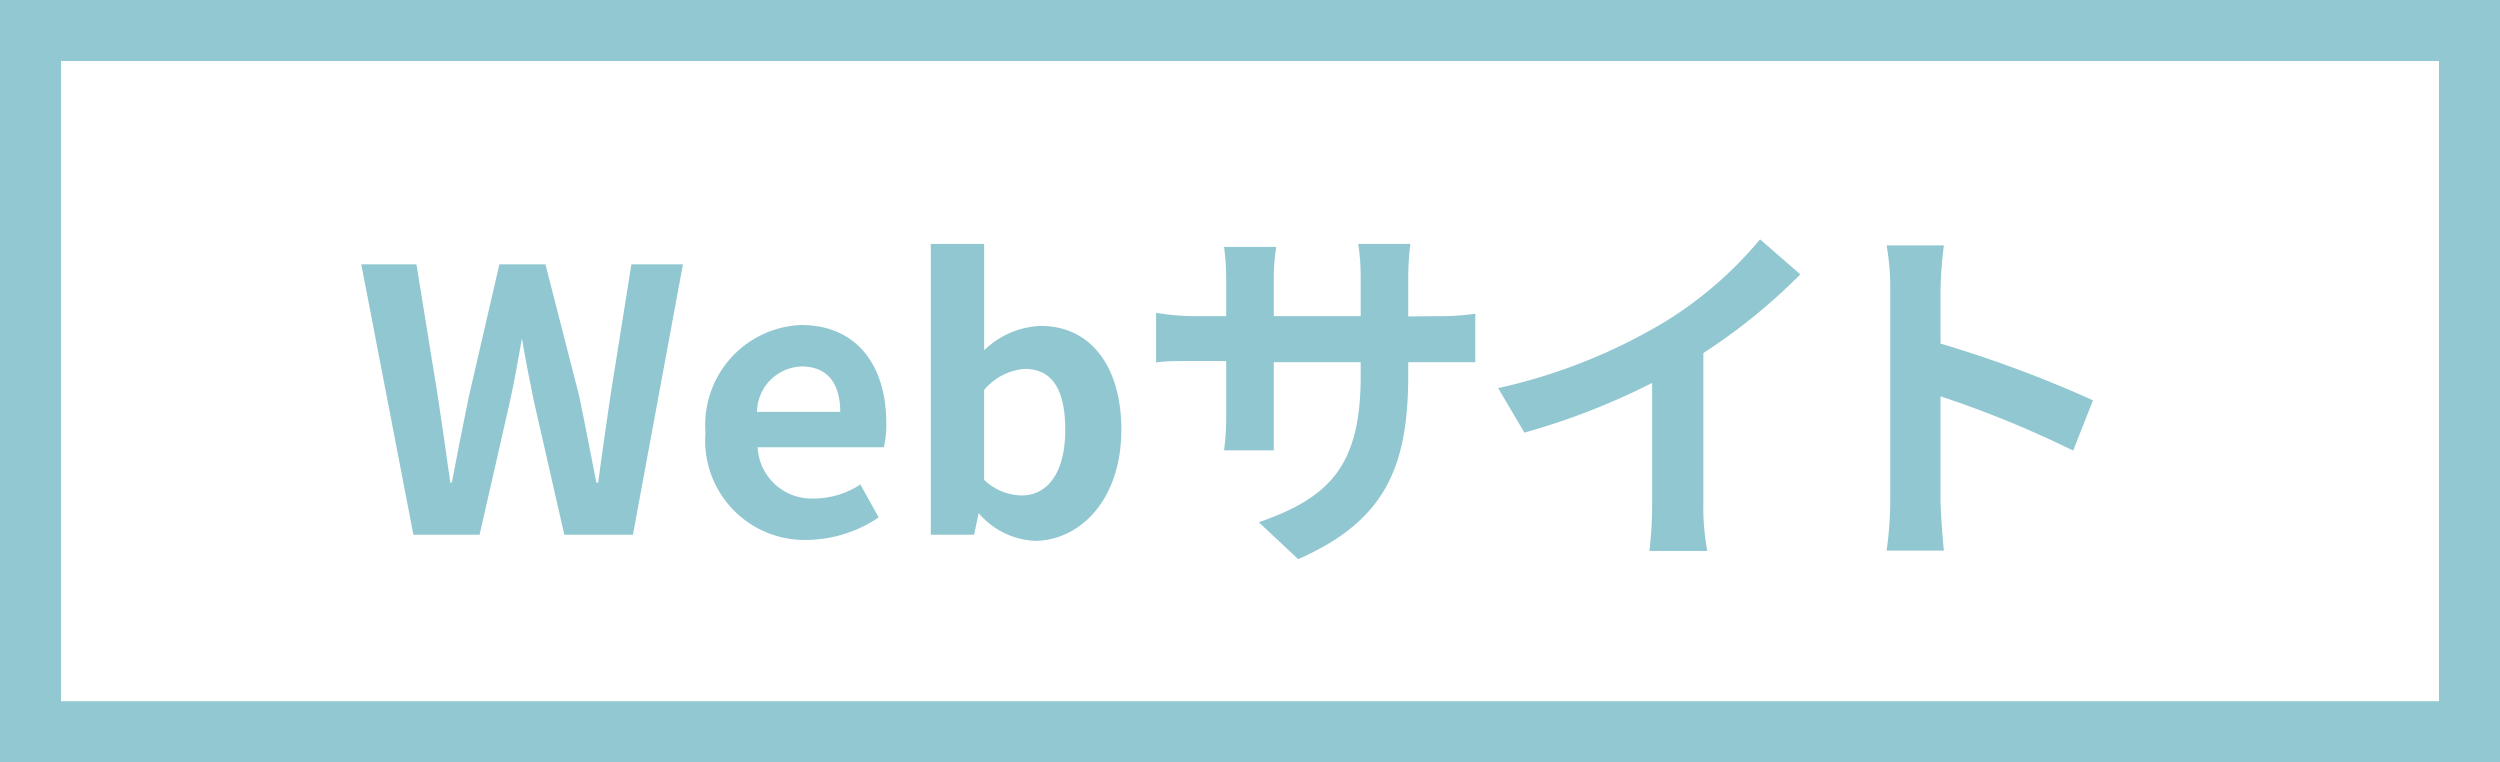
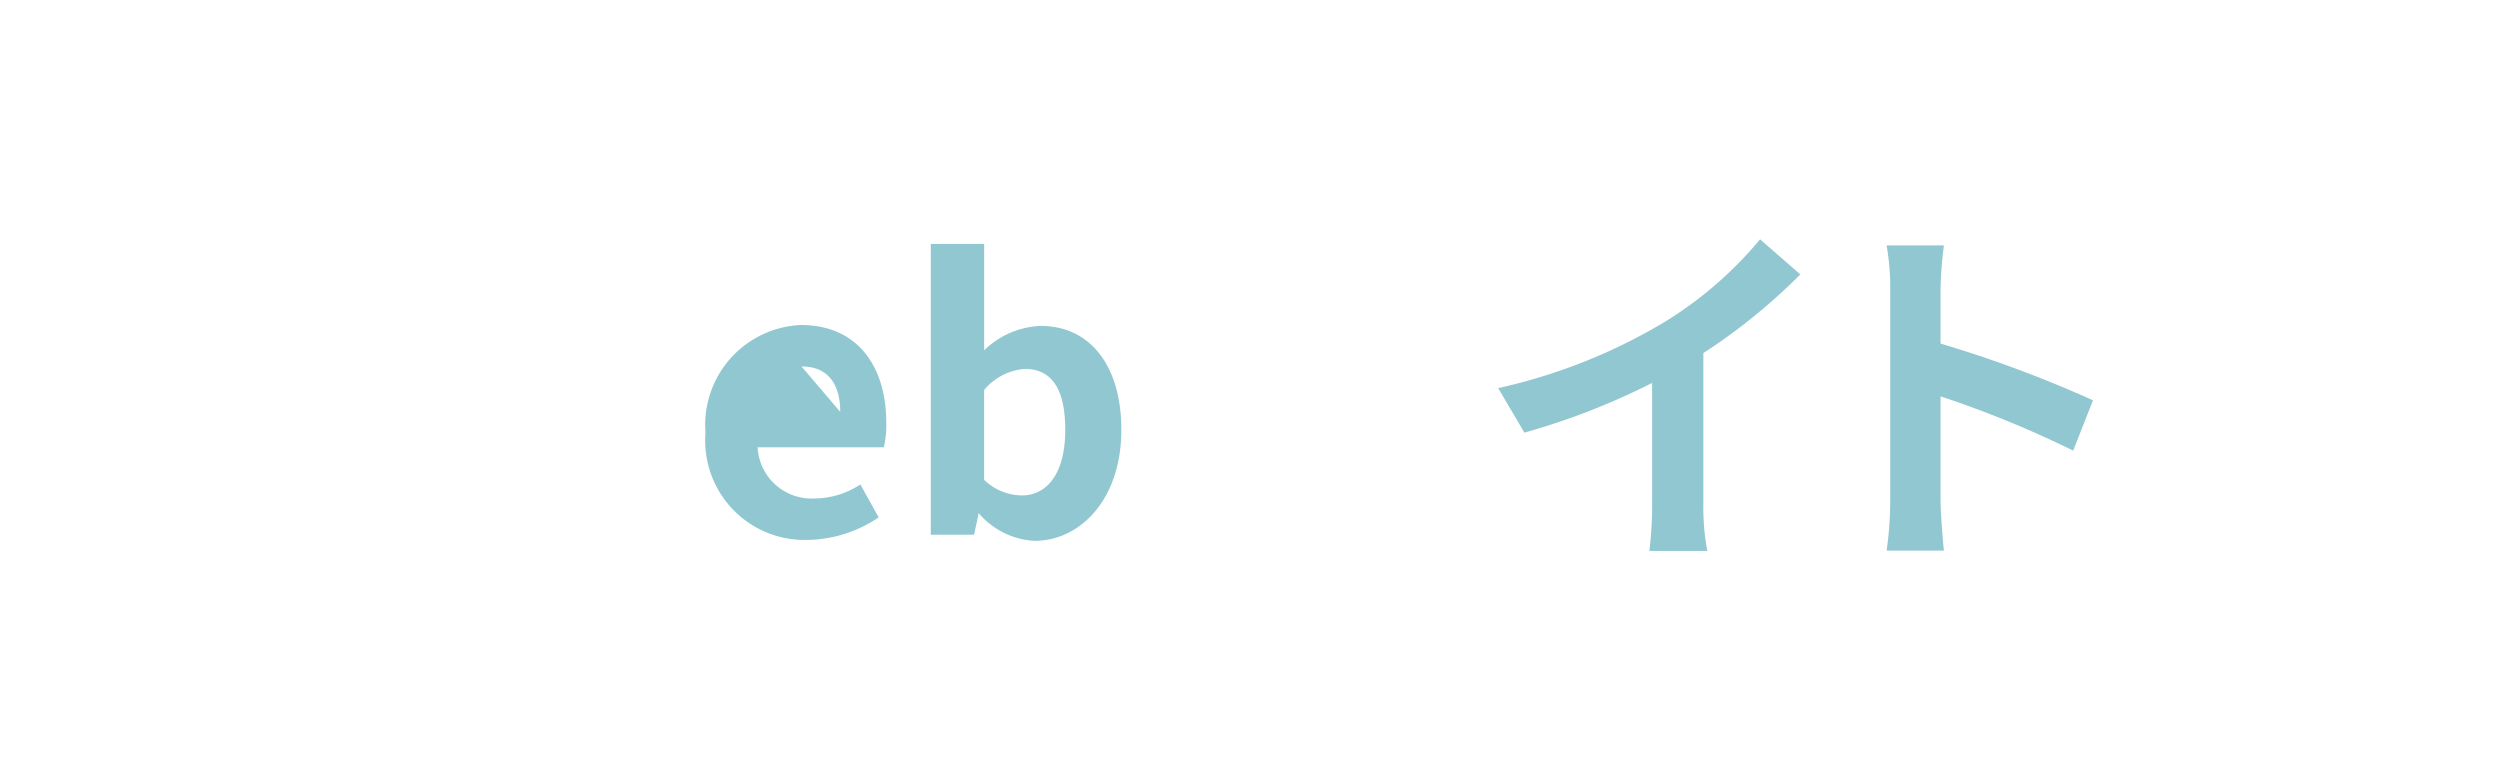
<svg xmlns="http://www.w3.org/2000/svg" viewBox="0 0 82 25">
  <defs>
    <style>.cls-1{fill:#91c8d2;}.cls-2{fill:#90c7d1;}</style>
  </defs>
  <g id="レイヤー_2" data-name="レイヤー 2">
    <g id="コンテンツ">
-       <path class="cls-1" d="M80,2V23H2V2H80m2-2H0V25H82V0Z" />
-       <path class="cls-2" d="M11.85,8.67h1.81l.7,4.33c.14.93.28,1.88.41,2.83h.05c.18-.95.37-1.91.56-2.83l1-4.33h1.51L19,13c.19.91.37,1.87.56,2.83h.06c.13-1,.27-1.91.4-2.83l.69-4.33h1.69l-1.64,8.87H18.51l-1-4.39c-.14-.69-.28-1.38-.39-2.05h0c-.12.67-.24,1.36-.39,2.05l-1,4.39H13.56Z" />
-       <path class="cls-2" d="M23.14,14.19a3.28,3.28,0,0,1,3.13-3.53c1.85,0,2.8,1.35,2.8,3.21a3.17,3.17,0,0,1-.08.8H24.85a1.77,1.77,0,0,0,1.86,1.68,2.76,2.76,0,0,0,1.51-.46l.6,1.08a4.28,4.28,0,0,1-2.35.74A3.26,3.26,0,0,1,23.14,14.19Zm4.42-.68c0-.91-.4-1.49-1.27-1.49a1.51,1.51,0,0,0-1.46,1.49Z" />
+       <path class="cls-2" d="M23.14,14.19a3.28,3.28,0,0,1,3.13-3.53c1.85,0,2.8,1.35,2.8,3.21a3.17,3.17,0,0,1-.08.8H24.85a1.77,1.77,0,0,0,1.86,1.68,2.76,2.76,0,0,0,1.51-.46l.6,1.08a4.28,4.28,0,0,1-2.35.74A3.26,3.26,0,0,1,23.14,14.19Zm4.42-.68c0-.91-.4-1.49-1.27-1.49Z" />
      <path class="cls-2" d="M32.1,16.83h0l-.15.71H30.53V8h1.75v2.41l0,1.08a2.82,2.82,0,0,1,1.85-.8c1.66,0,2.65,1.35,2.65,3.4,0,2.32-1.37,3.65-2.85,3.65A2.59,2.59,0,0,1,32.1,16.83Zm2.84-2.73c0-1.28-.4-2-1.33-2a1.93,1.93,0,0,0-1.33.69v2.95a1.82,1.82,0,0,0,1.22.51C34.32,16.26,34.94,15.56,34.94,14.1Z" />
-       <path class="cls-2" d="M47.07,10.37a8.16,8.16,0,0,0,1.32-.08v1.59c-.26,0-.68,0-1.32,0h-.88v.4c0,3-.72,4.79-3.61,6.06l-1.29-1.21c2.32-.81,3.34-1.85,3.34-4.79v-.46H41.78v1.64c0,.52,0,1,0,1.25H40.15a8.93,8.93,0,0,0,.07-1.25V11.84h-1c-.6,0-1,0-1.3.05V10.26a7.54,7.54,0,0,0,1.3.11h1V9.18a8.65,8.65,0,0,0-.07-1.08h1.71a6.66,6.66,0,0,0-.08,1.09v1.18h2.85V9.11A7.2,7.2,0,0,0,44.55,8h1.71a9.12,9.12,0,0,0-.07,1.12v1.26Z" />
      <path class="cls-2" d="M55.87,16.5A7.73,7.73,0,0,0,56,18.07h-1.9a12.8,12.8,0,0,0,.09-1.57V12.56A22.9,22.9,0,0,1,50,14.19l-.86-1.46a18.29,18.29,0,0,0,5.46-2.17,12.67,12.67,0,0,0,3.13-2.71L59.05,9a19.13,19.13,0,0,1-3.18,2.58Z" />
      <path class="cls-2" d="M68,14.78A34.3,34.3,0,0,0,63.65,13v3.39c0,.35.06,1.19.11,1.67H61.88A11.62,11.62,0,0,0,62,16.39V9.51a7.85,7.85,0,0,0-.12-1.46h1.88a12.61,12.61,0,0,0-.11,1.46v1.76a39.62,39.62,0,0,1,5,1.86Z" />
    </g>
  </g>
</svg>